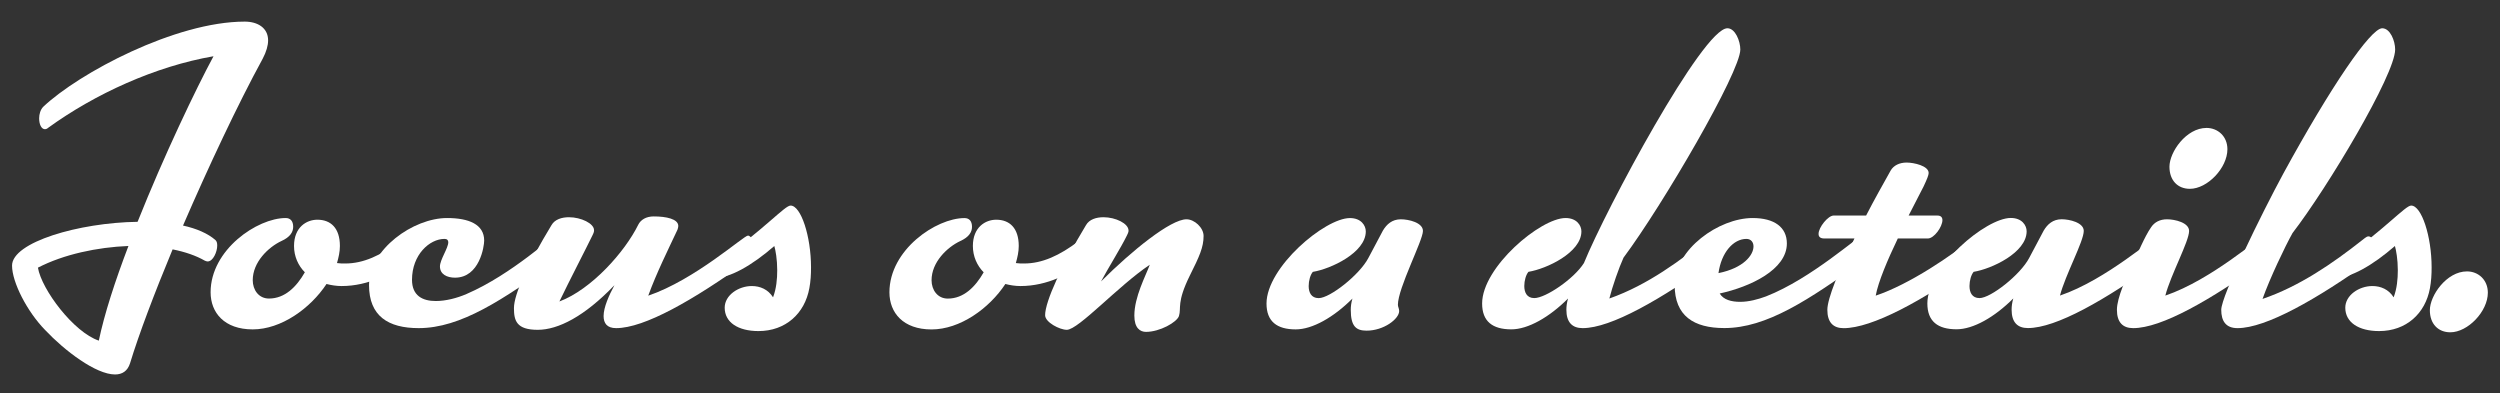
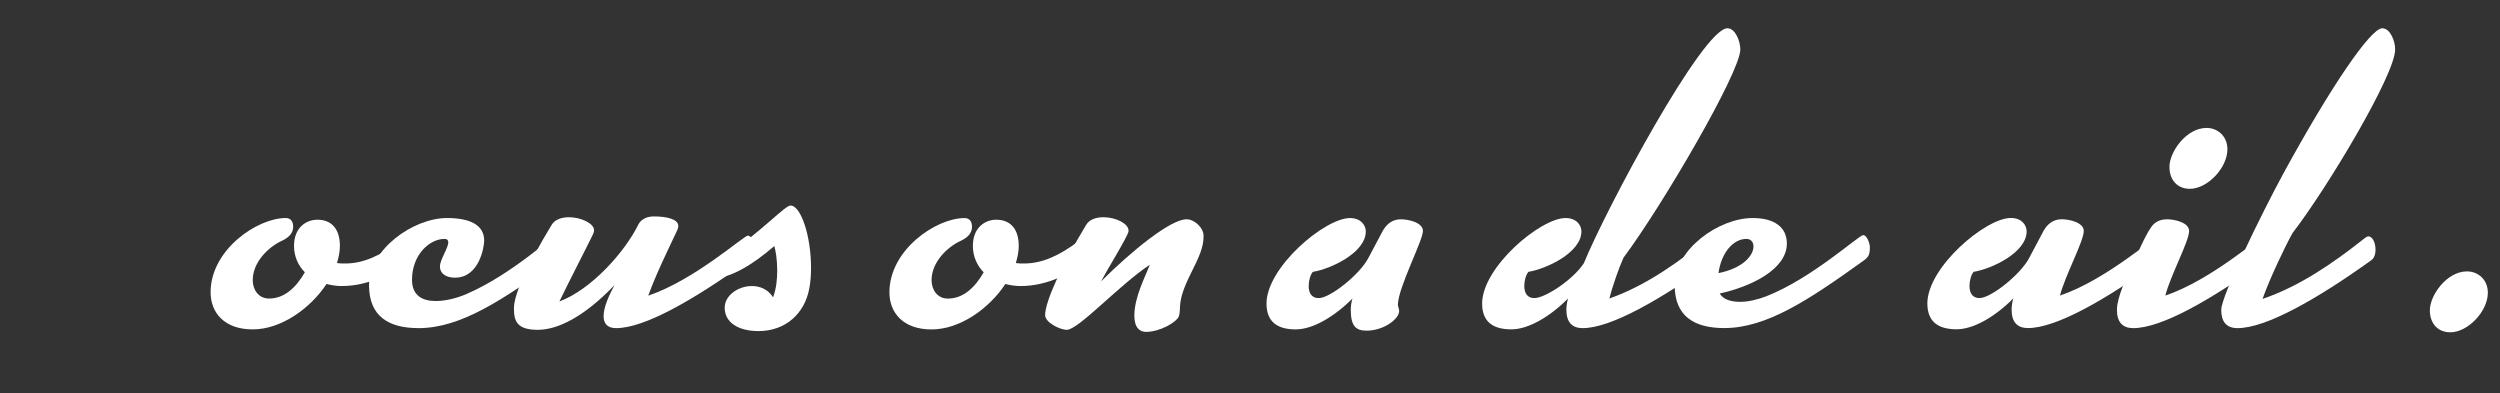
<svg xmlns="http://www.w3.org/2000/svg" version="1.0" id="レイヤー_1" x="0px" y="0px" viewBox="0 0 713.89 112.28" style="enable-background:new 0 0 713.89 112.28;" xml:space="preserve">
  <rect x="0" y="0" width="713.89" height="112.28" fill="#333333" stroke="none" />
  <style type="text/css">
	.st0{fill:#FFFFFF;}
</style>
  <g>
-     <path class="st0" d="M11.18,33.8c0-1.19,0.36-2.5,1.19-3.33c10.24-9.65,37.75-24.3,57.52-24.3c3.69,0,6.67,1.79,6.67,5.36   c0,1.43-0.48,3.22-1.55,5.24c-7.15,13.1-15.48,30.85-22.75,47.64c3.81,0.83,7.15,2.26,9.29,4.17c0.36,0.36,0.48,0.83,0.48,1.55   c0,1.79-1.19,4.53-2.74,4.53c-0.24,0-0.6-0.12-0.83-0.24c-2.5-1.43-5.6-2.5-9.17-3.21c-5.24,12.62-9.65,24.29-12.15,32.51   c-0.71,2.26-2.26,3.21-4.29,3.21c-5.48,0-14.41-6.79-20.01-12.74C7.73,88.94,3.44,80.6,3.44,75.84c0-6.67,19.06-12.27,35.85-12.5   c7.5-18.82,16.67-37.99,21.68-47.28c-16.55,2.86-33.82,10.72-47.28,20.48c-0.24,0.24-0.6,0.36-0.83,0.36   C11.78,36.89,11.18,35.46,11.18,33.8z M10.83,76.43c1.07,6.31,10.24,18.46,17.39,20.84c1.55-7.5,4.64-17.03,8.46-27.03   C27.74,70.6,18.21,72.62,10.83,76.43z" />
    <path class="st0" d="M83.96,70.24c0-5.36,3.57-7.5,6.67-7.5c3.81,0,6.43,2.38,6.43,7.5c0,1.67-0.36,3.22-0.83,4.88   c0.71,0.12,1.55,0.12,2.38,0.12c5.12,0,10.12-2.26,15.6-6.43c1.55-1.19,1.79-1.31,2.02-1.31c0.83,0,1.19,1.55,1.19,3.22   c0,1.55-0.36,3.21-1.07,3.81c-4.41,3.57-11.08,7.15-18.82,7.15c-1.43,0-2.98-0.24-4.29-0.59C88.6,88.1,80.27,94.06,72.17,94.06   c-8.1,0-12.03-4.76-12.03-10.6c0-12.15,13.34-21.2,21.44-21.2c1.31,0,2.14,0.83,2.14,2.5c0,1.55-0.95,2.98-3.33,4.05   c-3.81,1.79-8.22,6.07-8.22,11.2c0,2.74,1.67,5.24,4.64,5.24c4.53,0,7.86-3.33,10.24-7.5C85.15,75.84,83.96,73.22,83.96,70.24z" />
    <path class="st0" d="M127.66,62.26c6.19,0,10.6,1.79,10.6,6.43c0,1.67-1.31,10.6-8.34,10.6c-2.26,0-4.29-0.95-4.29-3.21   c0-1.91,2.38-5.24,2.38-6.91c0-0.59-0.36-0.95-1.07-0.95c-4.29,0-9.29,4.53-9.29,11.67c0,4.53,2.98,6.07,6.79,6.07   c2.86,0,6.07-0.83,8.81-2.02c13.22-5.72,24.77-16.91,25.96-16.91c1.07,0,1.91,2.5,1.91,3.57c0,2.14-0.36,2.74-1.91,3.81   c-15.6,11.2-27.63,19.29-39.66,19.29c-8.69,0-14.17-3.45-14.17-12.27C105.39,71.19,118.02,62.26,127.66,62.26z" />
    <path class="st0" d="M215.47,70.72c0,2.14-0.36,2.74-1.91,3.81c-15.6,11.2-29.54,19.17-37.63,19.17c-2.62,0-3.57-1.43-3.57-3.45   c0-2.5,1.55-5.96,3.1-8.81c-8.57,8.93-16.08,12.74-21.91,12.74c-6.07,0-6.79-2.62-6.79-6.19c0-3.93,3.81-12.27,10.72-23.7   c0.95-1.67,2.98-2.26,5-2.26c3.45,0,7.15,1.79,7.15,3.69c0,0.36,0,0.59-0.48,1.55c-1.55,3.22-6.67,13.1-9.41,18.82   c9.17-3.45,18.7-14.17,22.51-21.91c0.71-1.43,2.26-2.38,4.41-2.38c3.57,0,7.03,0.71,7.03,2.74c0,0.36-0.12,0.71-0.24,1.07   c-2.62,5.6-5.96,12.27-8.34,18.82c13.34-4.53,27.27-17.15,28.46-17.15C214.63,67.26,215.47,69.64,215.47,70.72z" />
    <path class="st0" d="M231.12,82.27c-1.31,7.26-6.79,12.27-14.53,12.27c-5.84,0-9.65-2.5-9.65-6.67c0-3.57,3.93-6.19,7.74-6.19   c2.38,0,4.64,0.95,6.07,3.22c0.95-2.5,1.19-5.24,1.19-7.74c0-3.1-0.48-5.72-0.83-6.91c-6.43,5.6-12.74,9.17-17.27,9.17   c-1.79,0-2.74-0.24-2.74-0.83c0-0.71,1.31-1.91,4.05-3.81c13.34-9.53,18.94-16.08,20.6-16.08c2.98,0,5.84,8.81,5.84,17.63   C231.6,78.34,231.48,80.36,231.12,82.27z" />
    <path class="st0" d="M277.81,70.24c0-5.36,3.57-7.5,6.67-7.5c3.81,0,6.43,2.38,6.43,7.5c0,1.67-0.36,3.22-0.83,4.88   c0.71,0.12,1.55,0.12,2.38,0.12c5.12,0,10.12-2.26,15.6-6.43c1.55-1.19,1.79-1.31,2.02-1.31c0.83,0,1.19,1.55,1.19,3.22   c0,1.55-0.36,3.21-1.07,3.81c-4.41,3.57-11.08,7.15-18.82,7.15c-1.43,0-2.98-0.24-4.29-0.59c-4.64,7.03-12.98,12.98-21.08,12.98   c-8.1,0-12.03-4.76-12.03-10.6c0-12.15,13.34-21.2,21.44-21.2c1.31,0,2.14,0.83,2.14,2.5c0,1.55-0.95,2.98-3.33,4.05   c-3.81,1.79-8.22,6.07-8.22,11.2c0,2.74,1.67,5.24,4.64,5.24c4.53,0,7.86-3.33,10.24-7.5C279,75.84,277.81,73.22,277.81,70.24z" />
    <path class="st0" d="M323.92,90.13c0-5.36,3.22-11.31,4.41-14.53c-8.93,5.95-20.37,18.58-23.7,18.58c-2.02,0-6.19-2.14-6.19-4.17   c0-3.93,4.76-14.29,11.67-25.72c0.95-1.67,2.98-2.26,5-2.26c3.45,0,7.15,1.79,7.15,3.81c0,0.24,0,0.48-0.48,1.43   c-1.55,3.22-5.48,9.53-7.38,13.1c8.81-8.81,19.89-17.75,24.41-17.75c2.26,0,4.88,2.38,4.88,4.76c0,3.22-1.19,5.84-3.93,11.31   c-3.81,7.74-2.38,9.17-3.1,11.55c-0.6,1.79-5.48,4.53-9.41,4.53C325.58,94.77,323.92,93.7,323.92,90.13z" />
    <path class="st0" d="M390.25,94.42c-2.98,0-4.53-1.19-4.53-5.95c0-0.95,0.12-2.02,0.48-3.22c-5.36,5.36-11.43,8.81-16.2,8.81   c-5.36,0-8.34-2.26-8.34-7.38c0-10.36,16.67-24.41,23.82-24.41c3.21,0,4.53,2.14,4.53,3.81c0,6.07-10,10.72-15.12,11.55   c-0.71,0.83-1.19,2.5-1.19,4.05c0,1.79,0.71,3.45,2.86,3.45c3.22,0,11.67-6.67,14.17-11.43l4.17-7.86   c1.07-1.79,2.62-3.22,5.12-3.22c2.26,0,6.31,0.95,6.31,3.33c0,2.74-7.15,16.32-7.15,21.08c0,0.6,0.36,1.07,0.36,1.79   C399.54,91.08,395.13,94.42,390.25,94.42z" />
    <path class="st0" d="M488.97,67.62c1.19,0,2.14,2.02,2.14,3.93c0,1.07-0.36,2.14-1.19,2.74c-15.6,11.2-29.89,19.41-37.99,19.41   c-2.98,0-4.64-1.67-4.64-5.24c0-0.95,0.12-2.02,0.48-3.22c-5.36,5.36-11.43,8.81-16.2,8.81c-5.36,0-8.34-2.26-8.34-7.38   c0-10.36,16.67-24.41,23.82-24.41c3.21,0,4.53,2.14,4.53,3.81c0,6.07-10,10.72-15.12,11.55c-0.71,0.83-1.19,2.5-1.19,4.05   c0,1.79,0.71,3.45,2.86,3.45c3.22,0,11.31-5.48,14.17-10c6.31-15.48,33.94-67.05,40.97-67.05c2.26,0,3.69,3.69,3.69,6.07   c0,6.43-22.15,44.42-33.35,59.43c-1.31,2.86-3.21,8.34-4.05,11.67c11.2-3.93,20.6-11.2,27.63-16.67   C487.66,68.22,488.14,67.62,488.97,67.62z" />
    <path class="st0" d="M500.48,62.26c6.19,0,9.77,2.62,9.77,7.26c0,7.5-10.48,12.39-19.18,14.29c1.07,1.79,3.34,2.38,5.84,2.38   c2.5,0,5.12-0.71,7.38-1.55c13.1-5.12,26.56-17.51,27.75-17.51c1.07,0,1.91,2.38,1.91,3.45c0,2.14-0.36,2.86-1.91,3.93   c-15.6,11.2-27.63,19.17-39.66,19.17c-8.69,0-14.17-3.45-14.17-12.27C478.21,71.19,490.84,62.26,500.48,62.26z M500.72,70.36   c0-1.19-0.71-2.14-2.02-2.14c-3.69,0-7.15,3.81-7.98,9.77C497.87,76.55,500.72,72.86,500.72,70.36z" />
-     <path class="st0" d="M539.9,48.68c0.83-1.43,2.5-2.26,4.53-2.26c2.14,0,6.31,0.95,6.31,2.98c0,0.6-0.48,1.79-1.43,3.81l-4.29,8.34   h8.22c0.95,0,1.43,0.48,1.43,1.31c0,1.91-2.38,5.24-4.17,5.24h-8.57c-2.86,5.95-5.6,12.39-6.31,16.32   c9.65-3.21,22.03-11.67,27.75-16.43c0.36-0.24,0.71-0.36,0.95-0.36c1.07,0,1.67,1.55,1.67,3.33c0,1.55-0.48,3.1-1.43,3.81   c-15.6,11.2-30.01,18.94-38.11,18.94c-2.98,0-4.64-1.67-4.64-5.24c0-3.22,3.33-11.31,7.74-20.37h-8.58c-1.19,0-1.67-0.48-1.67-1.31   c0-1.91,2.74-5.24,4.29-5.24h9.29C535.14,57.14,537.64,52.73,539.9,48.68z" />
    <path class="st0" d="M563.59,77.62c-0.71,0.83-1.19,2.5-1.19,4.05c0,1.79,0.71,3.45,2.86,3.45c3.21,0,11.67-6.67,14.17-11.43   l4.17-7.86c1.07-1.79,2.62-3.22,5.12-3.22c2.26,0,6.31,0.95,6.31,3.33c0,2.98-5.24,12.5-6.79,18.46   c13.34-4.53,27.27-17.15,28.46-17.15c1.07,0,1.9,2.38,1.9,3.45c0,2.14-0.36,2.74-1.9,3.81c-15.6,11.2-29.54,19.17-37.63,19.17   c-2.98,0-4.64-1.67-4.64-5.24c0-0.95,0.12-2.02,0.48-3.22c-5.36,5.36-11.43,8.81-16.2,8.81c-5.36,0-8.34-2.26-8.34-7.38   c0-10.36,16.67-24.41,23.82-24.41c3.22,0,4.53,2.14,4.53,3.81C578.71,72.15,568.71,76.79,563.59,77.62z" />
    <path class="st0" d="M648.68,70.72c0,2.14-0.36,2.74-1.91,3.81c-15.6,11.2-29.54,19.17-37.63,19.17c-2.98,0-4.64-1.67-4.64-5.24   c0-3.45,2.74-9.41,4.41-12.86c1.43-2.98,3.45-7.98,5.36-10.72c0.95-1.43,2.5-2.26,4.53-2.26c2.26,0,6.31,0.95,6.31,3.33   c0,2.98-5.24,12.5-6.79,18.46c13.34-4.53,27.27-17.15,28.46-17.15C647.84,67.26,648.68,69.64,648.68,70.72z M636.05,42.61   c0,5.36-5.72,11.31-10.72,11.31c-3.45,0-5.83-2.38-5.83-6.31c0-4.17,4.76-11.08,10.6-11.08C633.31,36.54,636.05,38.92,636.05,42.61   z" />
    <path class="st0" d="M676.33,67.5c1.19,0,2.02,1.91,2.02,3.81c0,1.19-0.36,2.38-1.19,2.98c-15.6,11.2-30.13,19.41-38.23,19.41   c-3.33,0-4.64-2.03-4.64-5.24c0-3.93,11.43-27.27,17.75-38.94c13.46-24.65,24.89-41.45,28.22-41.45c2.26,0,3.69,3.57,3.69,6.07   c0,7.15-19.29,39.42-29.3,52.4c-2.14,3.81-6.55,13.1-8.57,18.82c10.48-3.57,20.01-10.12,28.46-16.79   C675.85,67.5,676.09,67.5,676.33,67.5z" />
-     <path class="st0" d="M693.89,82.27c-1.31,7.26-6.79,12.27-14.53,12.27c-5.84,0-9.65-2.5-9.65-6.67c0-3.57,3.93-6.19,7.74-6.19   c2.38,0,4.65,0.95,6.07,3.22c0.95-2.5,1.19-5.24,1.19-7.74c0-3.1-0.48-5.72-0.83-6.91c-6.43,5.6-12.74,9.17-17.27,9.17   c-1.79,0-2.74-0.24-2.74-0.83c0-0.71,1.31-1.91,4.05-3.81c13.34-9.53,18.94-16.08,20.6-16.08c2.98,0,5.84,8.81,5.84,17.63   C694.37,78.34,694.25,80.36,693.89,82.27z" />
    <path class="st0" d="M710.42,83.58c0,5.36-5.72,11.31-10.72,11.31c-3.45,0-5.84-2.38-5.84-6.31c0-4.17,4.76-11.08,10.6-11.08   C707.68,77.5,710.42,79.89,710.42,83.58z" />
  </g>
</svg>